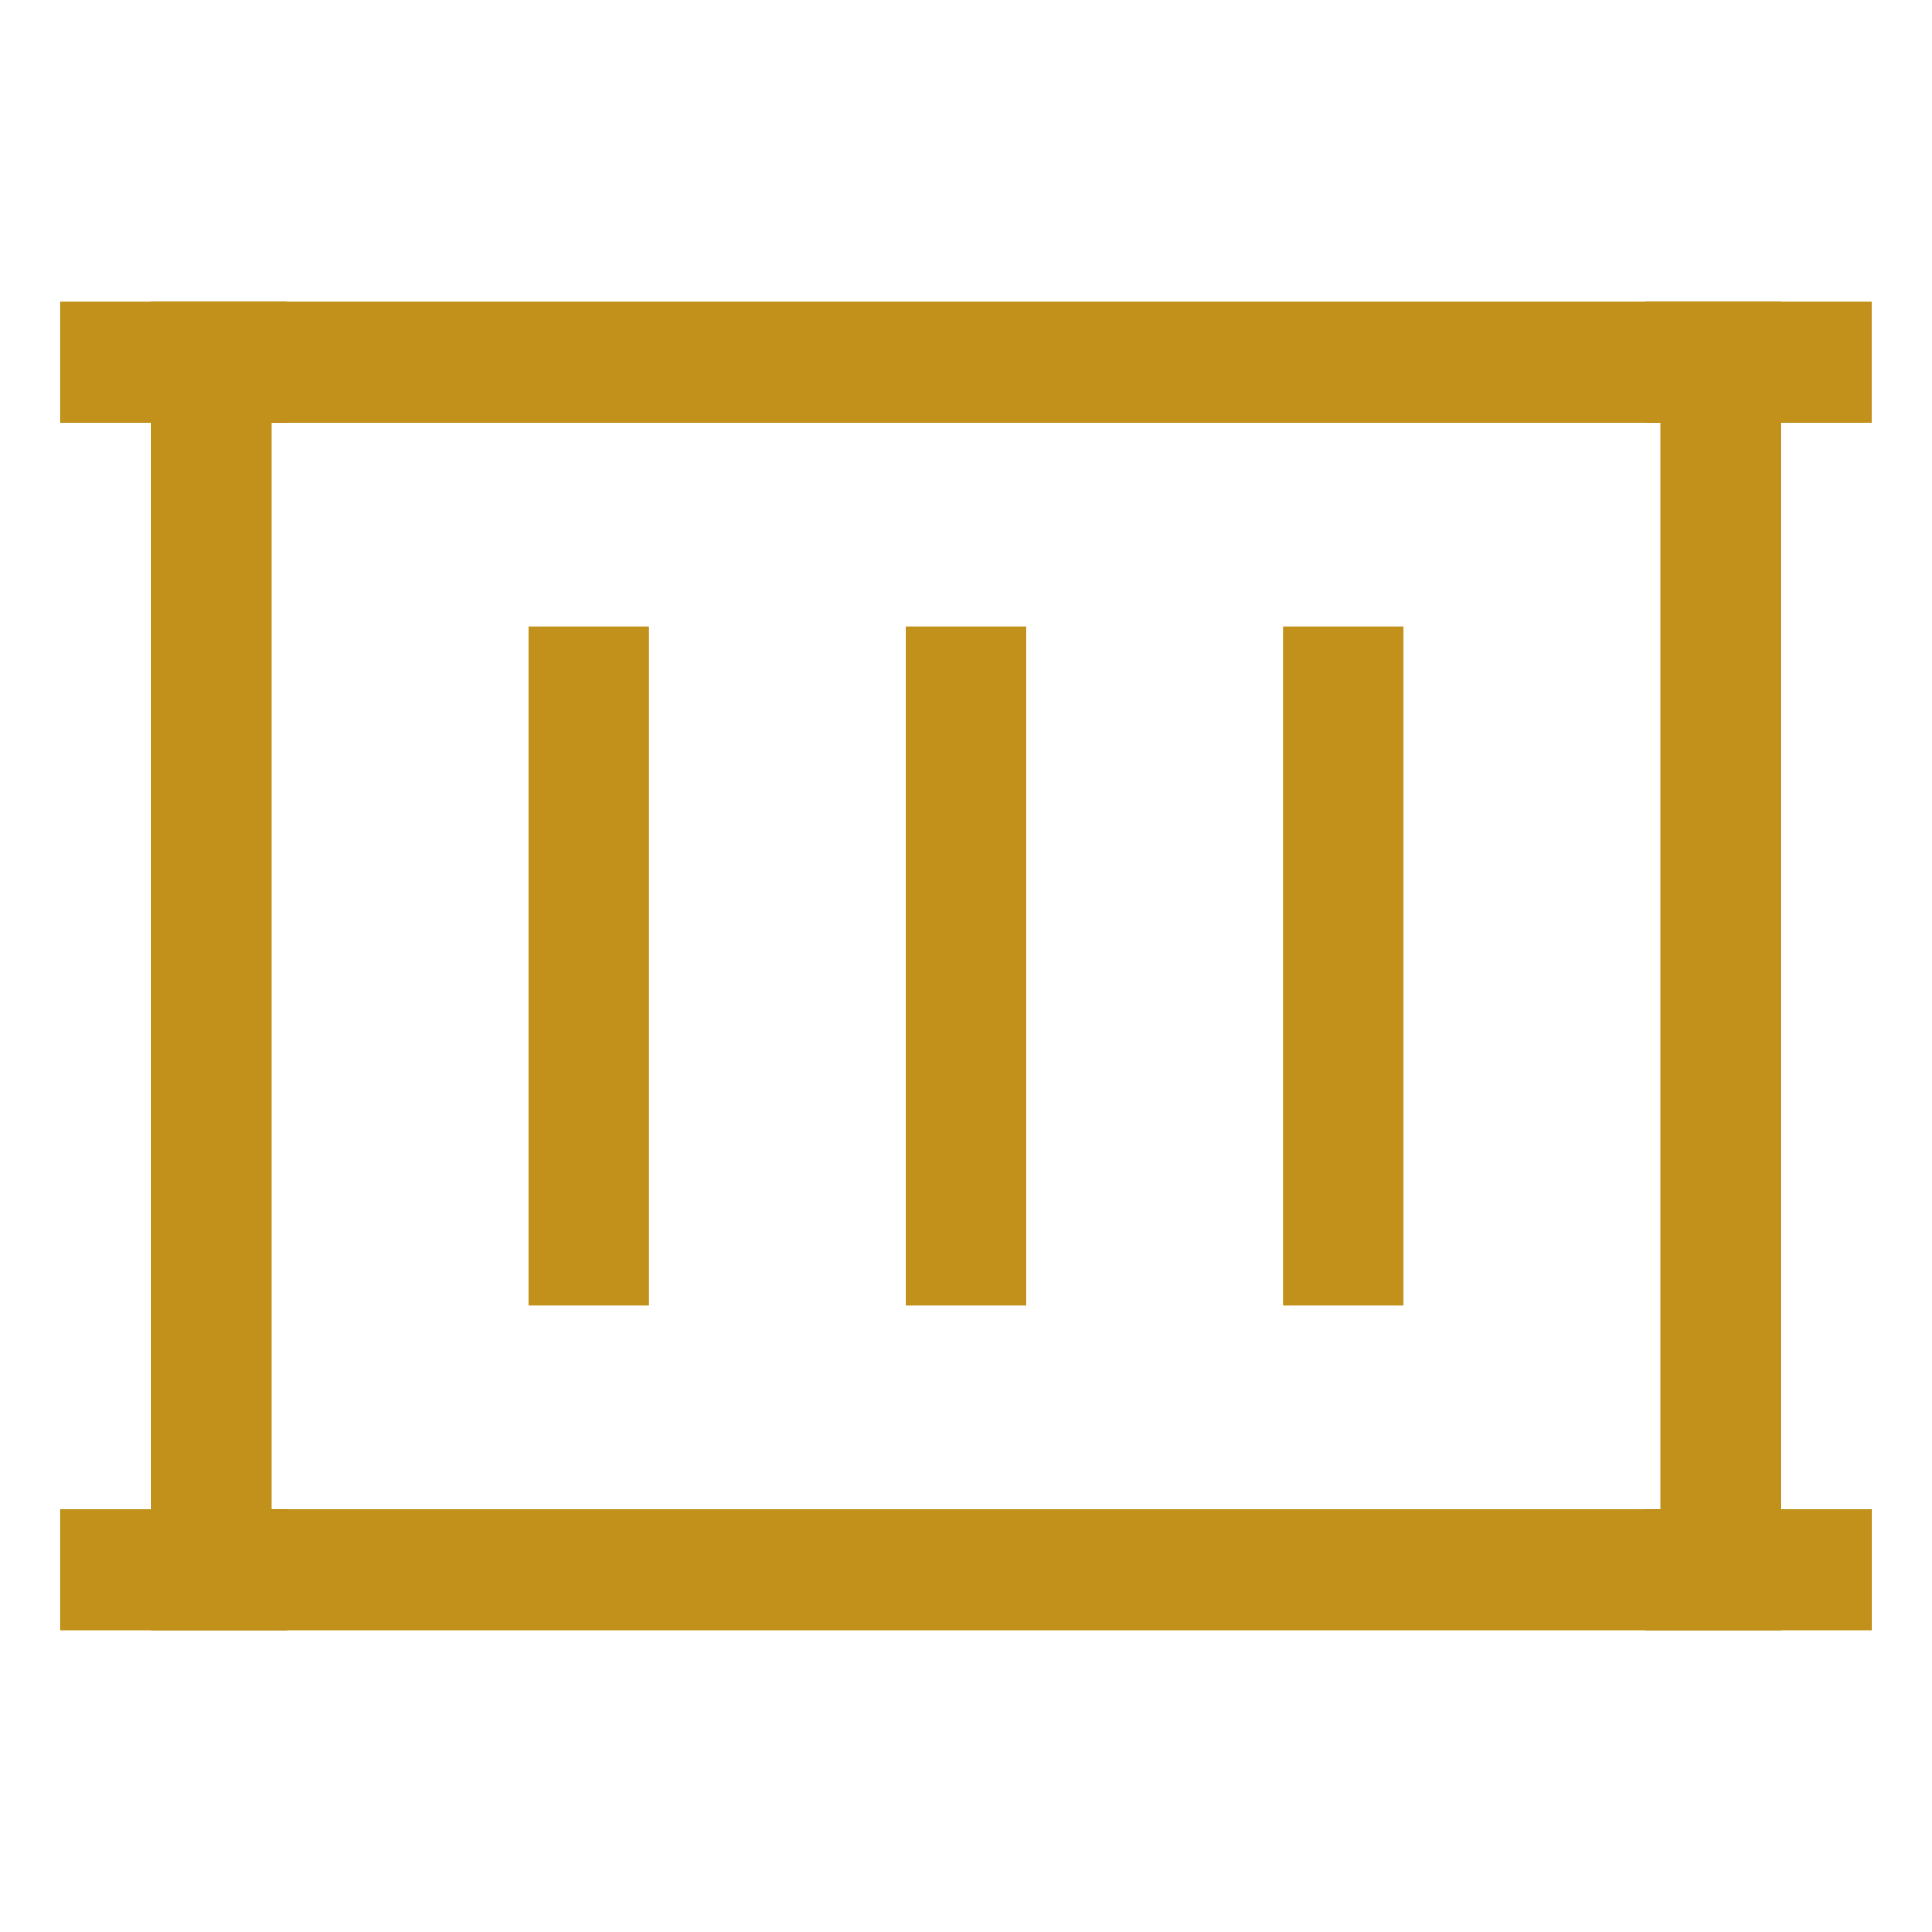
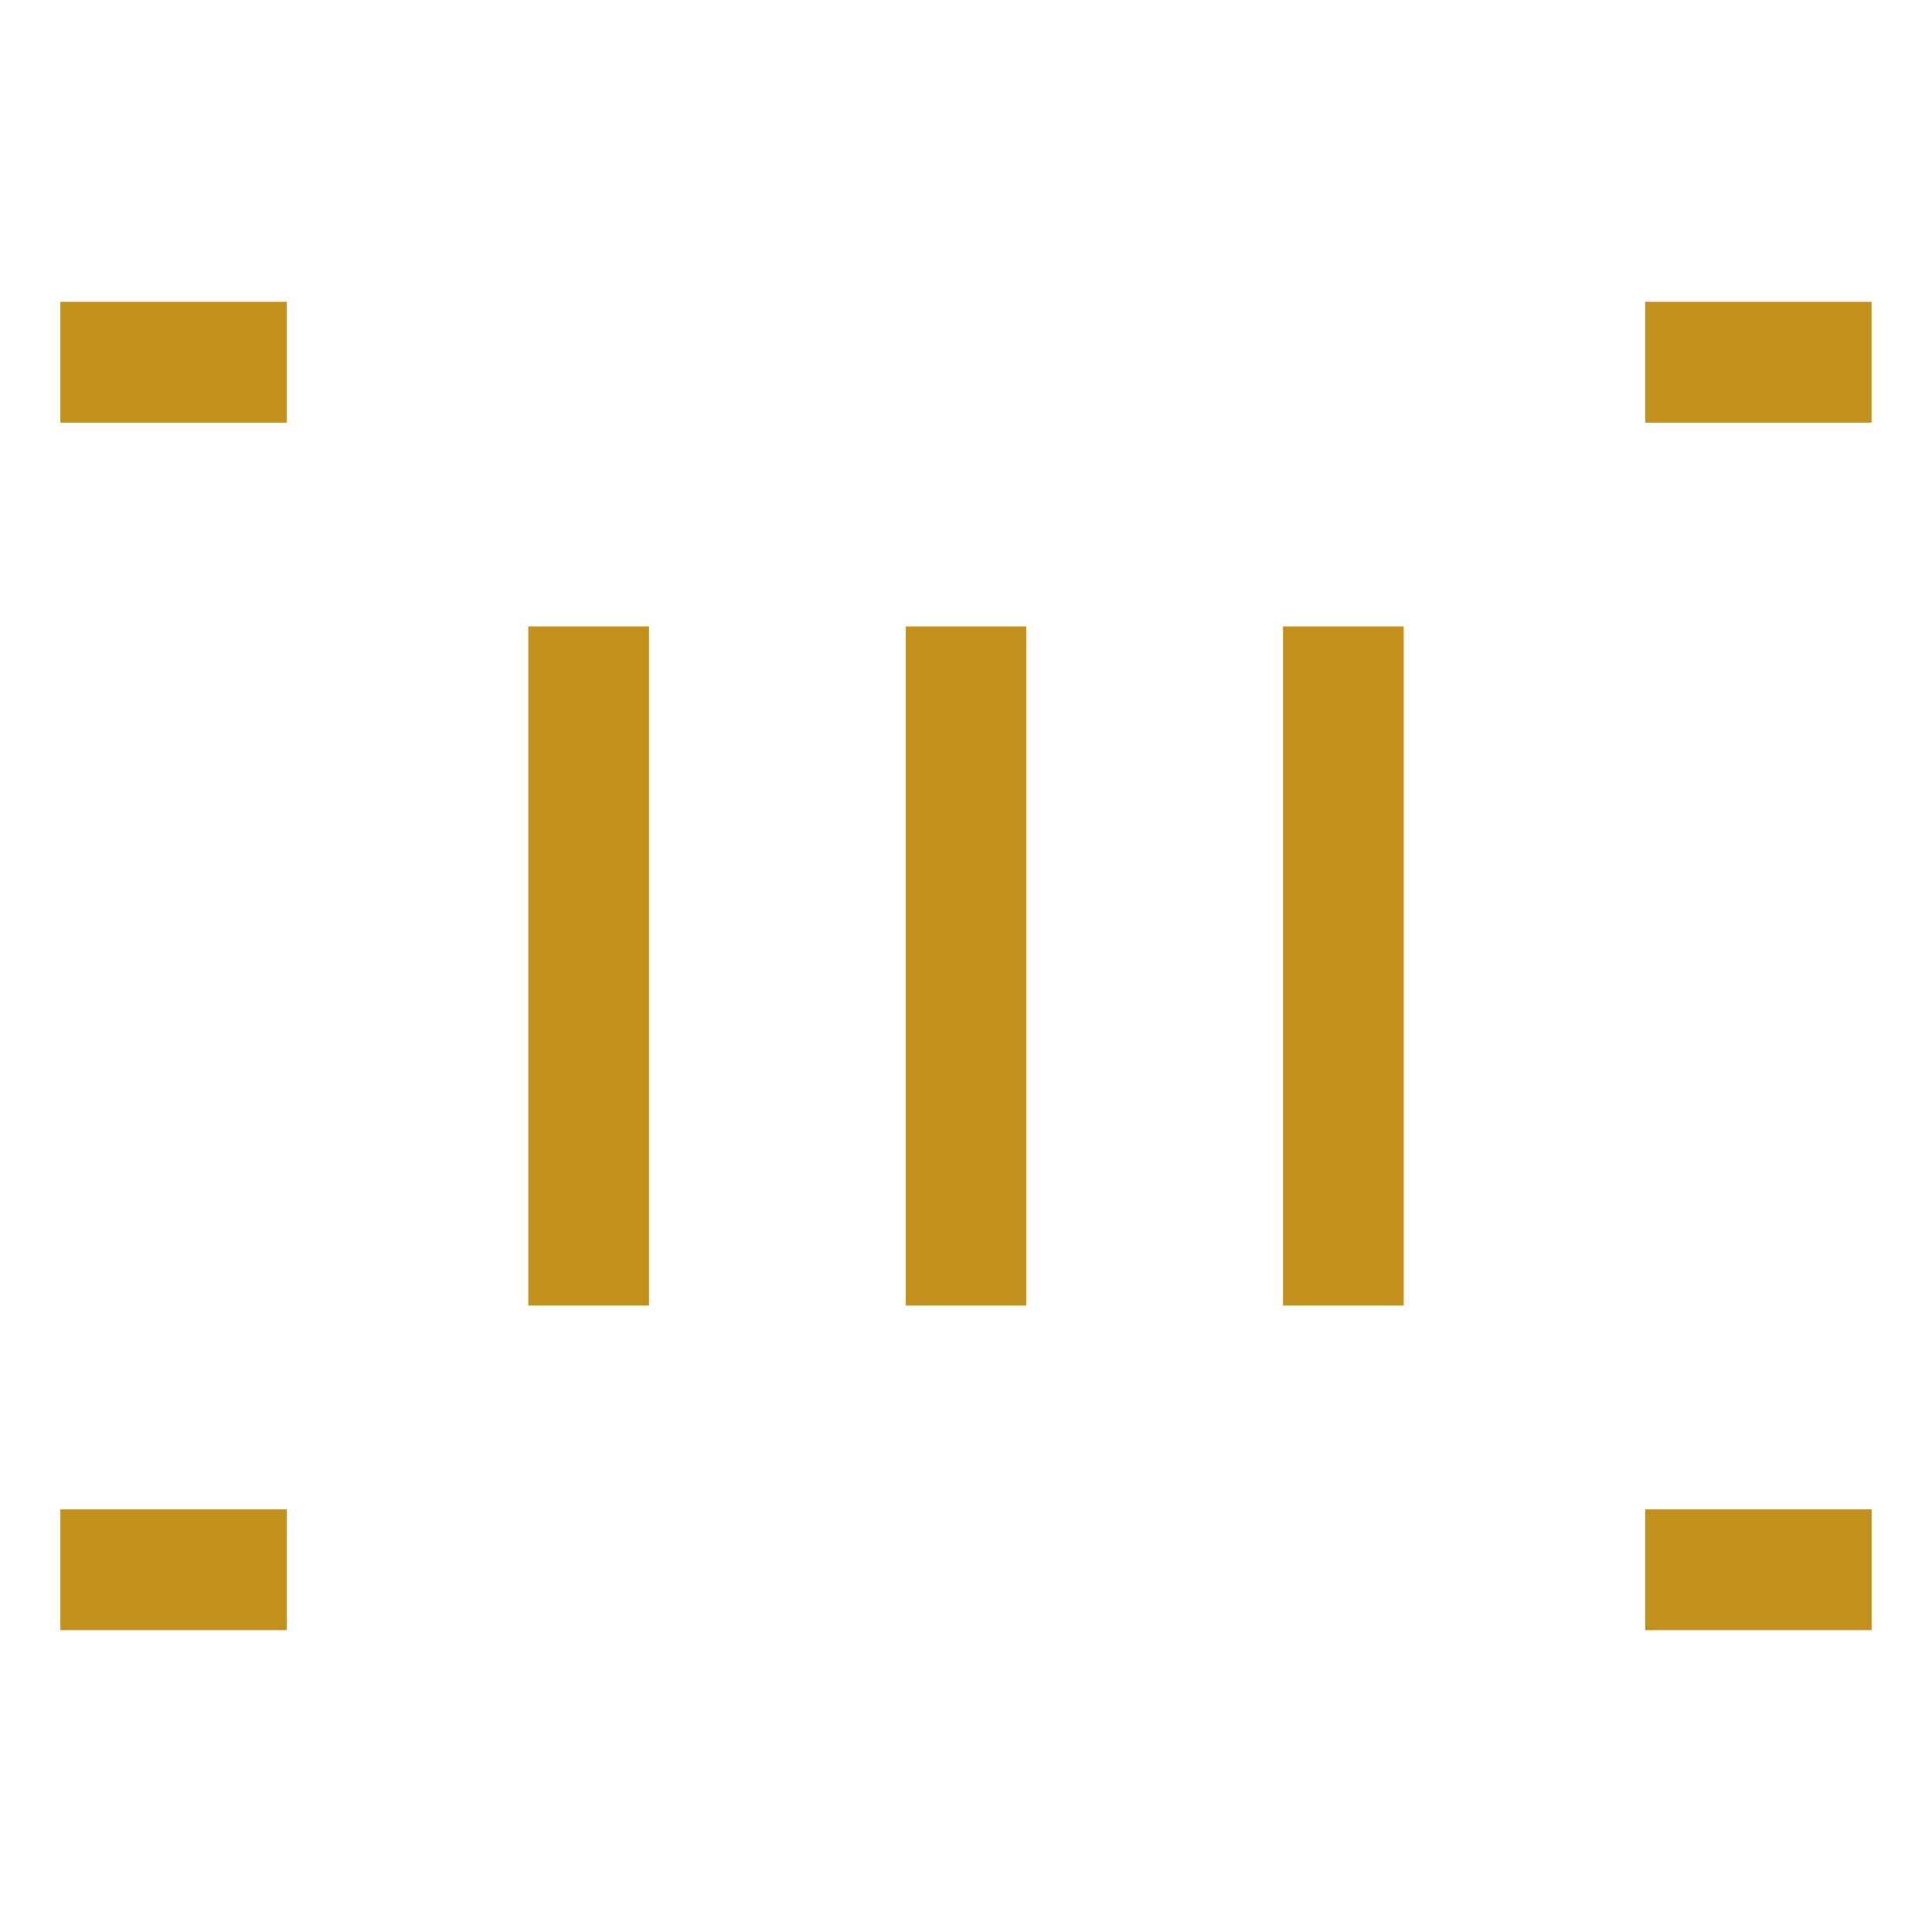
<svg xmlns="http://www.w3.org/2000/svg" fill="none" viewBox="0 0 96 96" height="96" width="96">
-   <path stroke-width="6" stroke="#C1911B" d="M10.5 78V18H85.5V78H10.5Z" />
  <path stroke-width="6" stroke="#C1911B" d="M3 78H14.25" />
  <path stroke-width="6" stroke="#C1911B" d="M81.75 78H93" />
  <path stroke-width="6" stroke="#C1911B" d="M3 18H14.25" />
  <path stroke-width="6" stroke="#C1911B" d="M81.75 18H92.997" />
  <path stroke-width="6" stroke="#C1911B" d="M29.25 31.125V64.875" />
  <path stroke-width="6" stroke="#C1911B" d="M48 31.125V64.875" />
  <path stroke-width="6" stroke="#C1911B" d="M66.75 31.125V64.875" />
</svg>